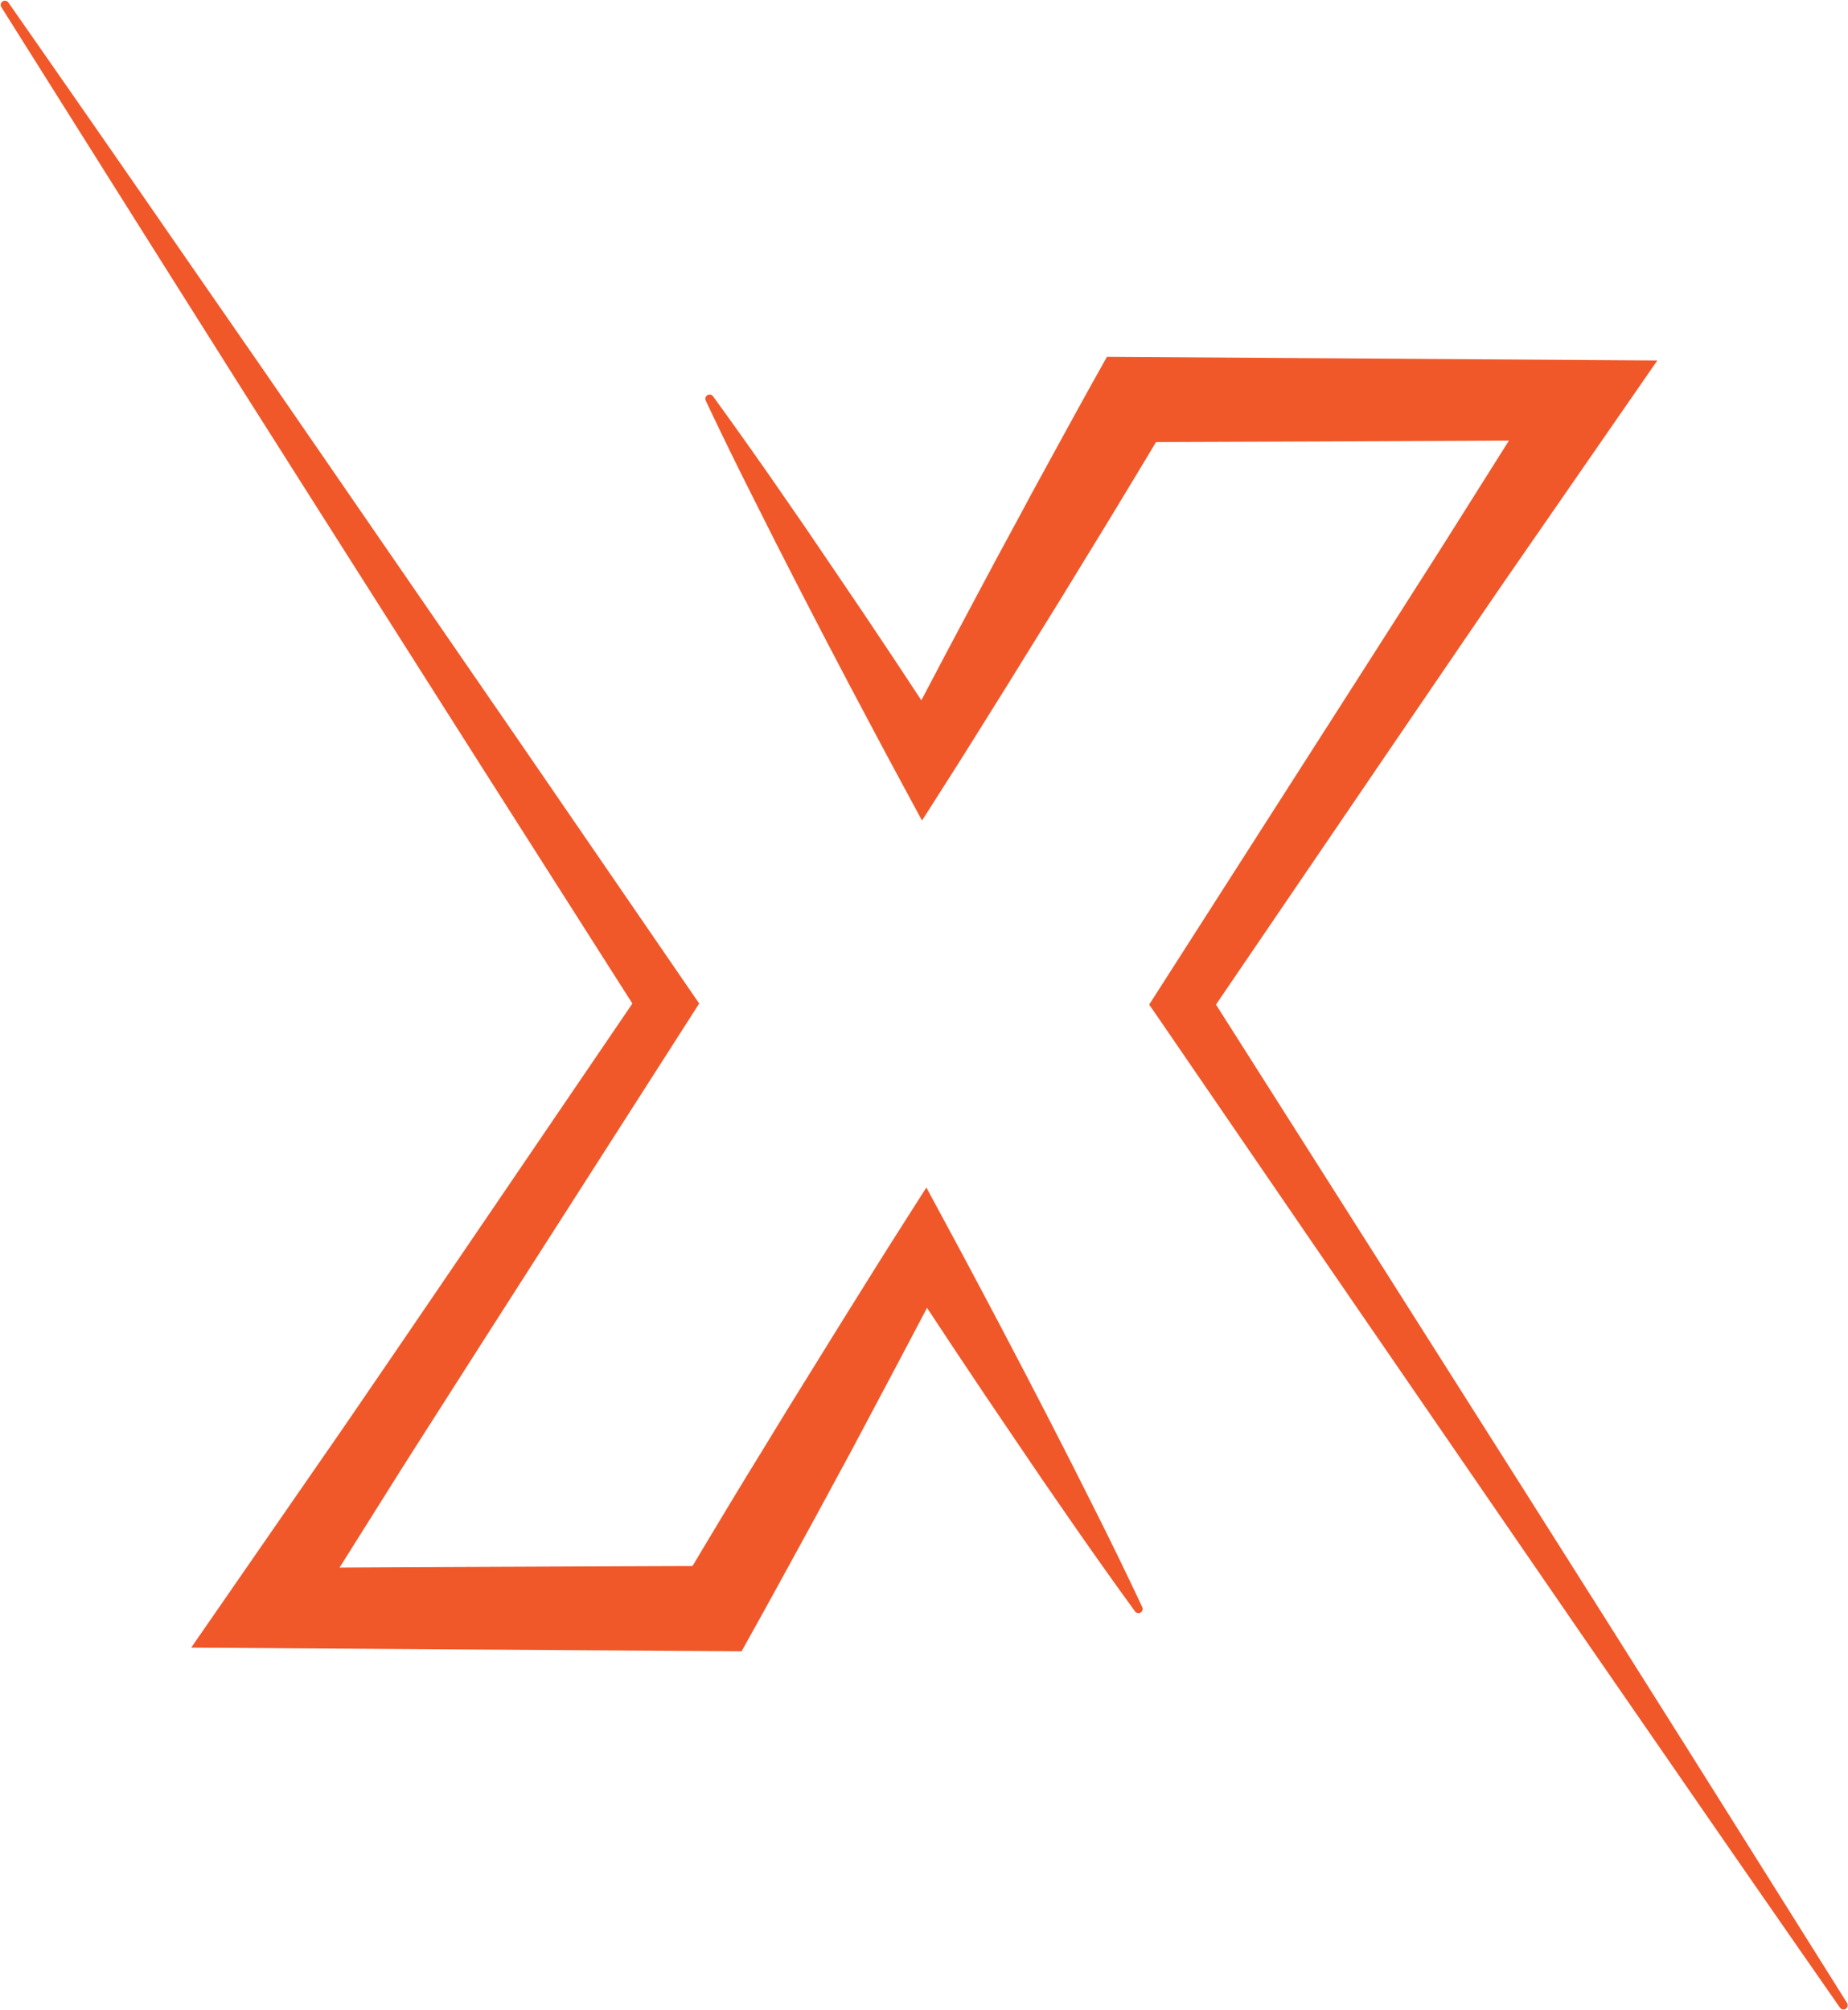
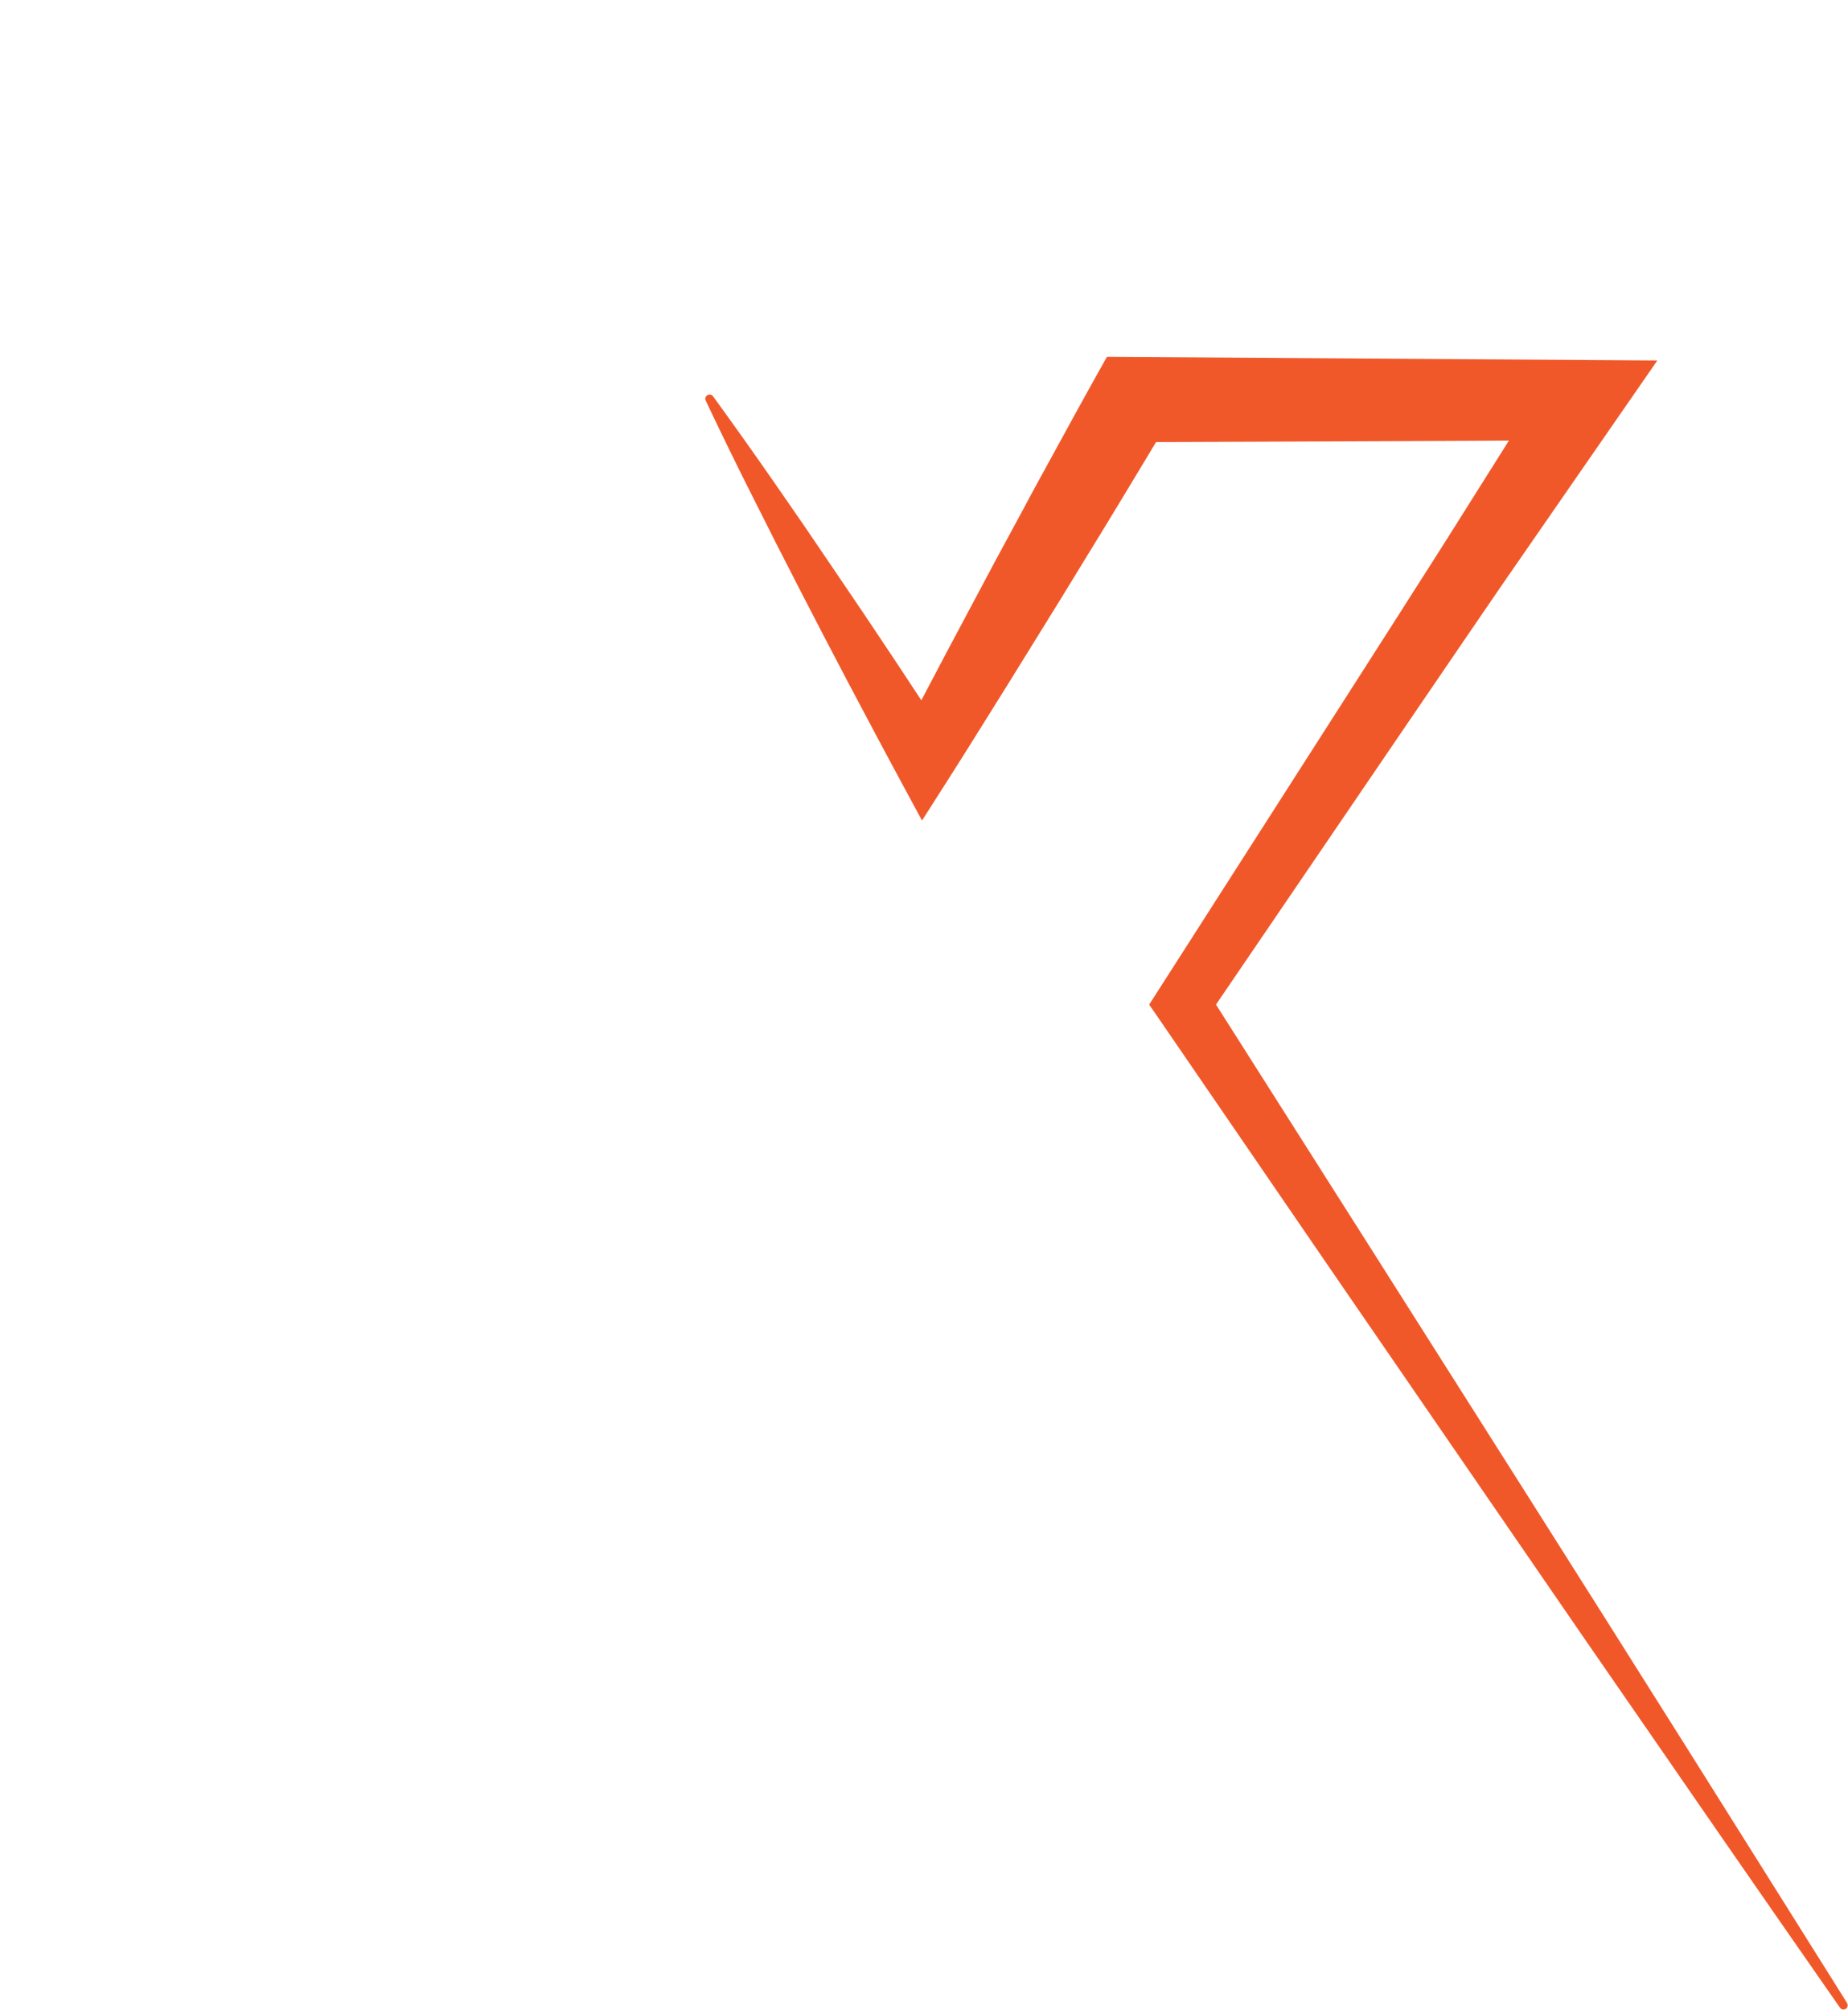
<svg xmlns="http://www.w3.org/2000/svg" data-name="Слой 1" fill="#f0582a" height="544.1" preserveAspectRatio="xMidYMid meet" version="1" viewBox="-0.2 -0.2 500.3 544.1" width="500.3" zoomAndPan="magnify">
  <g id="change1_1">
    <path d="M499.83,542q-21.58-34.39-43.2-68.78L435,438.91l-21.71-34.32L369.8,336,329,271.75l52.53-77.14,13.83-20.28c4.63-6.75,9.22-13.52,13.88-20.25l27.94-40.37,11.3-16.32-149-1L296.34,102c-4.59,8.22-9.08,16.49-13.61,24.74l-3.39,6.2L276,139.17l-6.72,12.42L256,176.52l-6.77,12.86q-3.87-5.88-7.75-11.74l-7.92-11.85-8-11.81-8-11.78-8.11-11.73q-8.15-11.73-16.54-23.29a1.14,1.14,0,0,0-2,1.17Q197,121.25,203.43,134l6.41,12.74,6.5,12.7,6.55,12.66,6.61,12.62c4.45,8.39,8.89,16.79,13.4,25.15l6.51,12.06,7.75-12.16c5.06-7.95,10-15.94,15-23.92l14.86-24,7.37-12.05,3.68-6,3.65-6c3.69-6.11,7.39-12.21,11.05-18.33,2.92,0,92-.34,95.54-.41L393,143.37c-4.35,6.93-8.78,13.8-13.17,20.71l-13.22,20.68-52.94,82.69-2.76,4.3,2.76,4,45.9,67,46,66.93,23,33.45,23.08,33.41Q474.71,510,497.93,543.3a1.14,1.14,0,0,0,1.9-1.26Z" />
  </g>
  <g id="change1_2">
-     <path d="M296.57,409.21l-6.41-12.75-6.49-12.69-6.56-12.66-6.61-12.62c-4.45-8.4-8.88-16.8-13.4-25.15l-6.51-12.07-7.75,12.17c-5.06,7.94-10,15.94-15,23.92l-14.87,24-7.36,12.05-3.69,6-3.64,6q-5.53,9.17-11,18.33c-2.92,0-92,.35-95.55.42L107,399.85c4.36-6.93,8.79-13.81,13.18-20.71l13.22-20.69,52.94-82.69,2.75-4.3-2.75-4L140.44,200.6l-46-66.79-23-33.38L48.34,67.09Q25.3,33.73,2.07.49A1.14,1.14,0,0,0,.53.17,1.15,1.15,0,0,0,.17,1.74q21.6,34.34,43.2,68.64L65,104.67l21.71,34.24,43.48,68.46L171,271.47,118.5,348.61l-13.83,20.28c-4.63,6.74-9.21,13.52-13.88,20.25L62.85,429.51,51.56,445.83l149,1,3.15-5.66c4.59-8.22,9.09-16.49,13.61-24.74l3.39-6.2,3.36-6.21,6.72-12.42L244,366.7l6.77-12.85,7.75,11.72,7.92,11.85,8,11.82,8,11.78,8.11,11.73q8.14,11.72,16.54,23.28a1.14,1.14,0,0,0,1.95-1.16Q303,422,296.57,409.21Z" />
-   </g>
+     </g>
</svg>